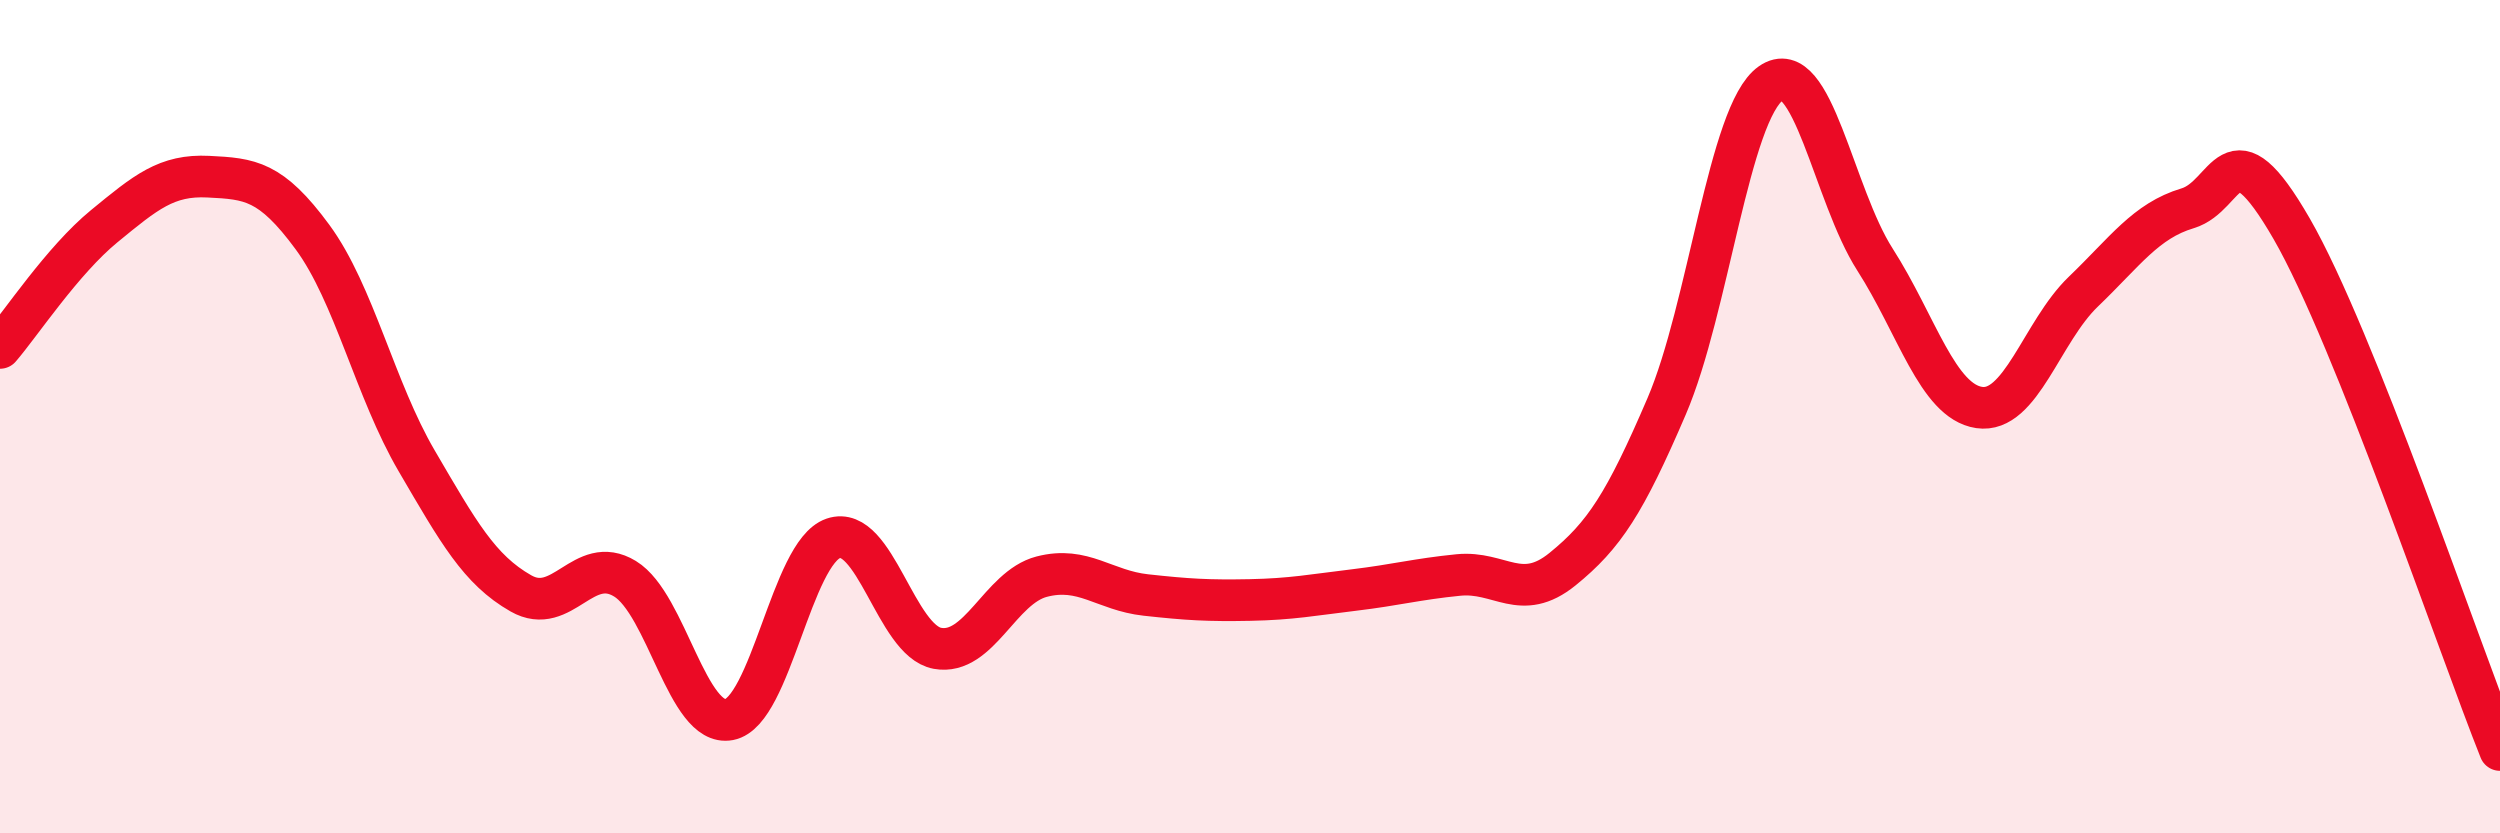
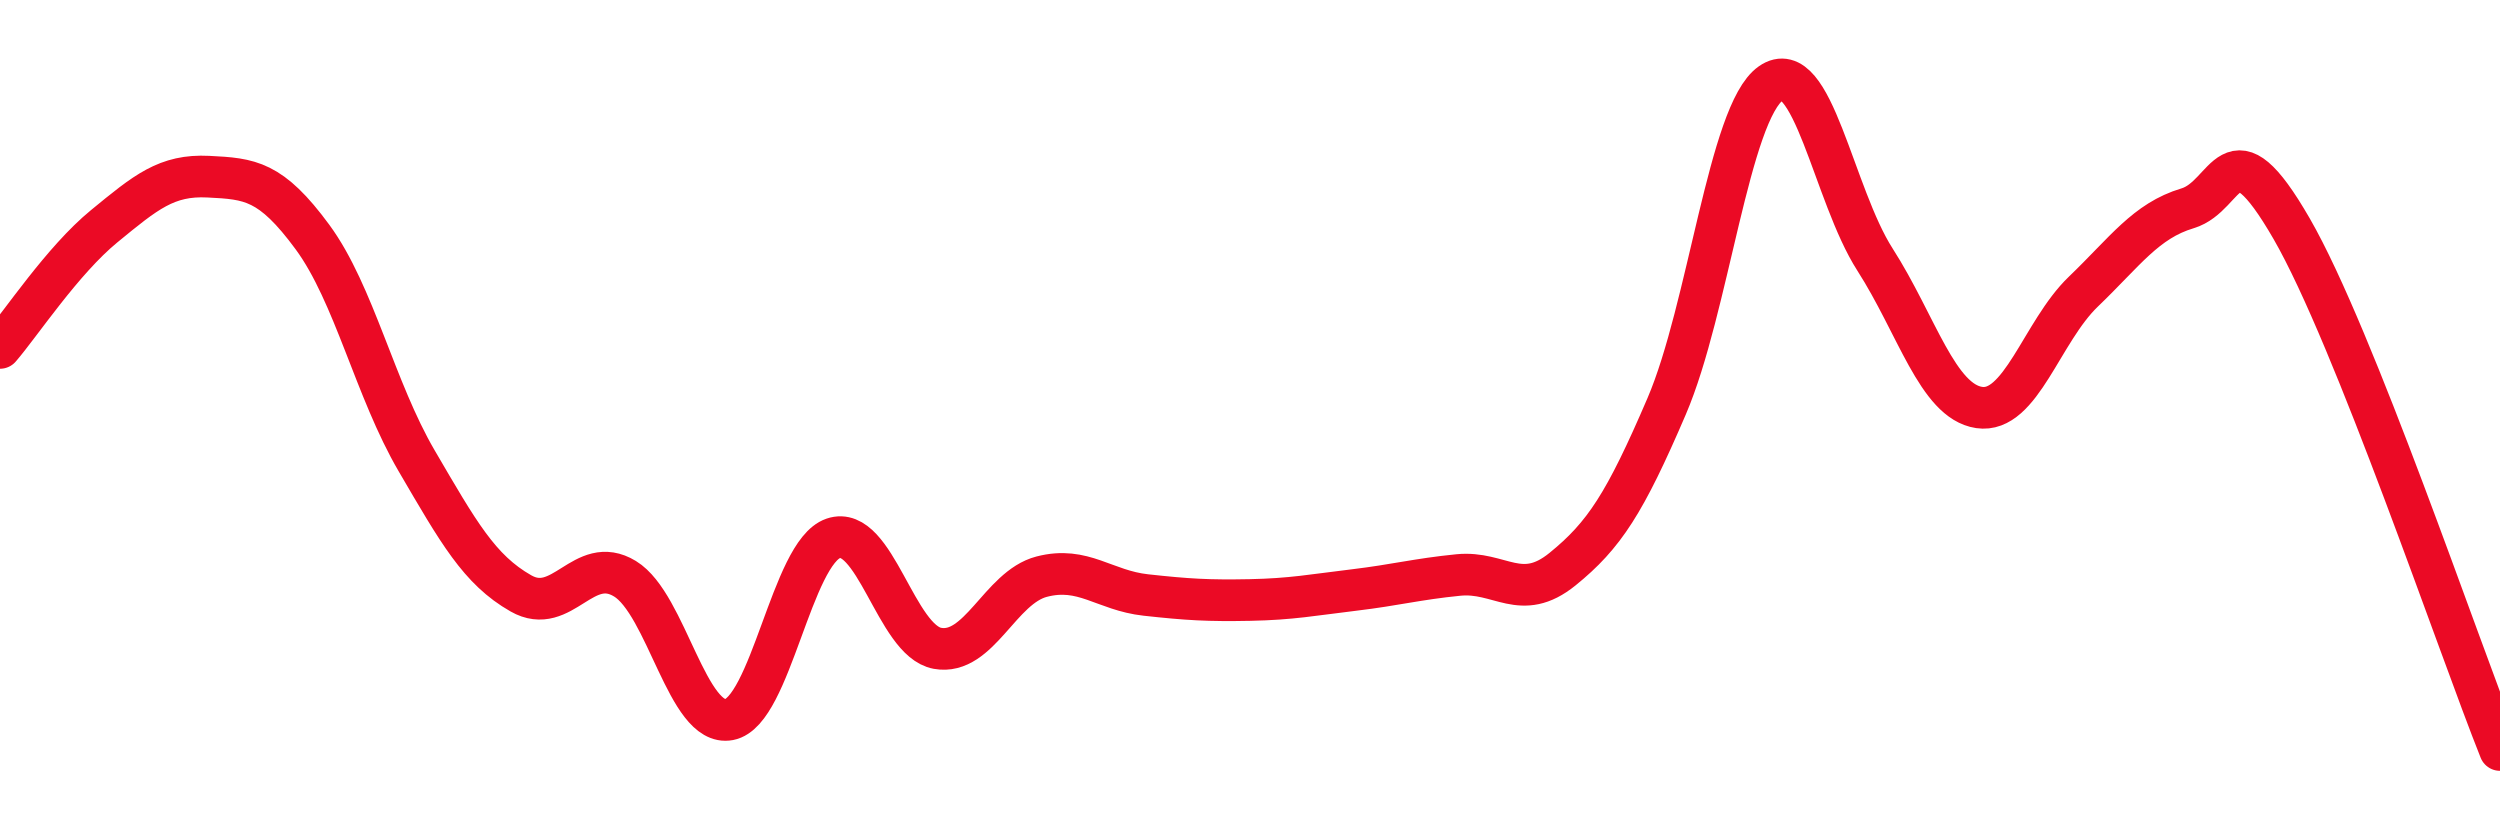
<svg xmlns="http://www.w3.org/2000/svg" width="60" height="20" viewBox="0 0 60 20">
-   <path d="M 0,8.35 C 0.5,7.77 1.5,6.25 2.5,5.43 C 3.5,4.61 4,4.19 5,4.24 C 6,4.29 6.5,4.33 7.5,5.69 C 8.5,7.05 9,9.35 10,11.06 C 11,12.77 11.5,13.67 12.5,14.24 C 13.5,14.81 14,13.28 15,13.89 C 16,14.5 16.5,17.46 17.5,17.27 C 18.5,17.08 19,13.26 20,12.92 C 21,12.58 21.5,15.38 22.5,15.56 C 23.5,15.74 24,14.1 25,13.84 C 26,13.58 26.5,14.17 27.5,14.28 C 28.5,14.39 29,14.42 30,14.4 C 31,14.38 31.5,14.28 32.5,14.16 C 33.5,14.04 34,13.9 35,13.8 C 36,13.7 36.5,14.47 37.5,13.66 C 38.5,12.85 39,12.08 40,9.75 C 41,7.42 41.5,2.7 42.5,2 C 43.5,1.3 44,4.67 45,6.23 C 46,7.79 46.5,9.63 47.5,9.78 C 48.5,9.93 49,7.96 50,7 C 51,6.04 51.5,5.3 52.5,5 C 53.5,4.7 53.5,2.89 55,5.49 C 56.5,8.09 59,15.5 60,18L60 20L0 20Z" fill="#EB0A25" opacity="0.1" stroke-linecap="round" stroke-linejoin="round" />
  <path d="M 0,8.35 C 0.5,7.77 1.5,6.25 2.5,5.43 C 3.5,4.61 4,4.19 5,4.24 C 6,4.29 6.5,4.33 7.5,5.69 C 8.5,7.05 9,9.35 10,11.06 C 11,12.77 11.5,13.67 12.5,14.24 C 13.5,14.81 14,13.28 15,13.89 C 16,14.5 16.5,17.46 17.5,17.27 C 18.5,17.08 19,13.26 20,12.92 C 21,12.58 21.5,15.38 22.5,15.56 C 23.5,15.74 24,14.1 25,13.84 C 26,13.58 26.5,14.17 27.5,14.28 C 28.5,14.39 29,14.42 30,14.4 C 31,14.38 31.5,14.28 32.5,14.16 C 33.5,14.04 34,13.9 35,13.8 C 36,13.7 36.5,14.47 37.5,13.66 C 38.5,12.85 39,12.08 40,9.75 C 41,7.42 41.5,2.7 42.5,2 C 43.5,1.3 44,4.67 45,6.23 C 46,7.79 46.5,9.63 47.5,9.78 C 48.5,9.93 49,7.96 50,7 C 51,6.04 51.5,5.3 52.5,5 C 53.5,4.7 53.5,2.89 55,5.49 C 56.5,8.09 59,15.5 60,18" stroke="#EB0A25" stroke-width="1" fill="none" stroke-linecap="round" stroke-linejoin="round" />
</svg>